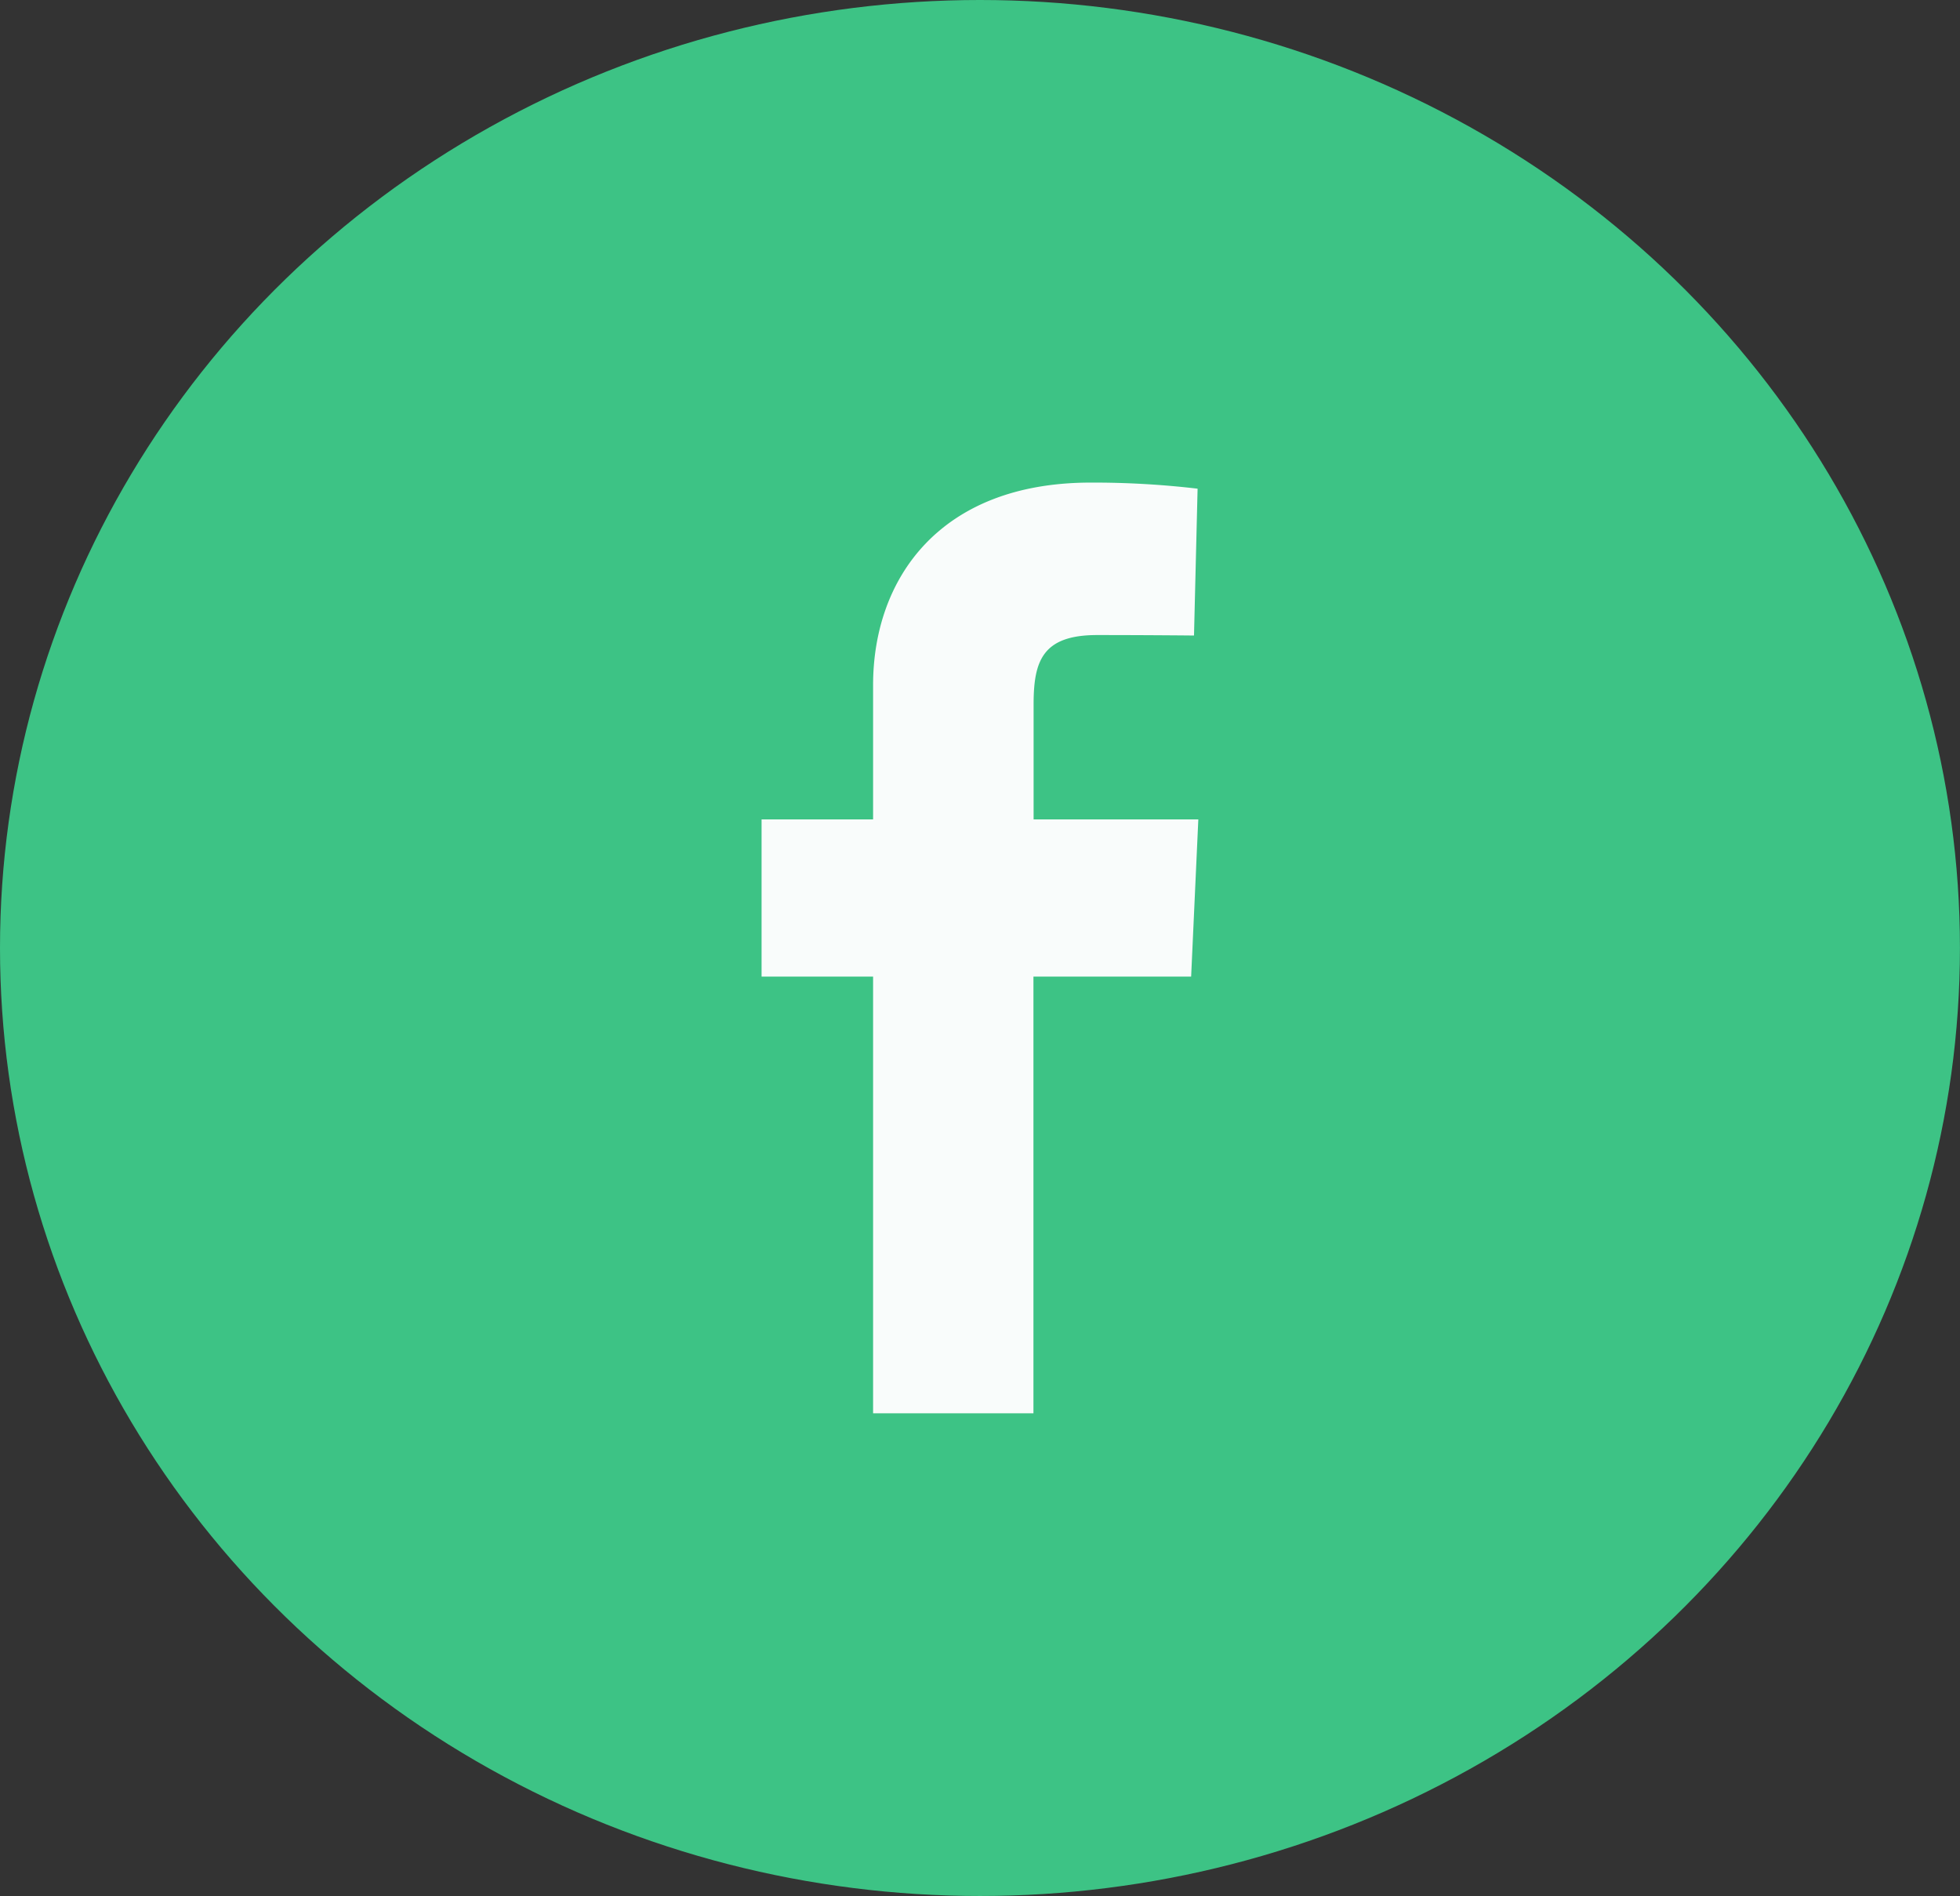
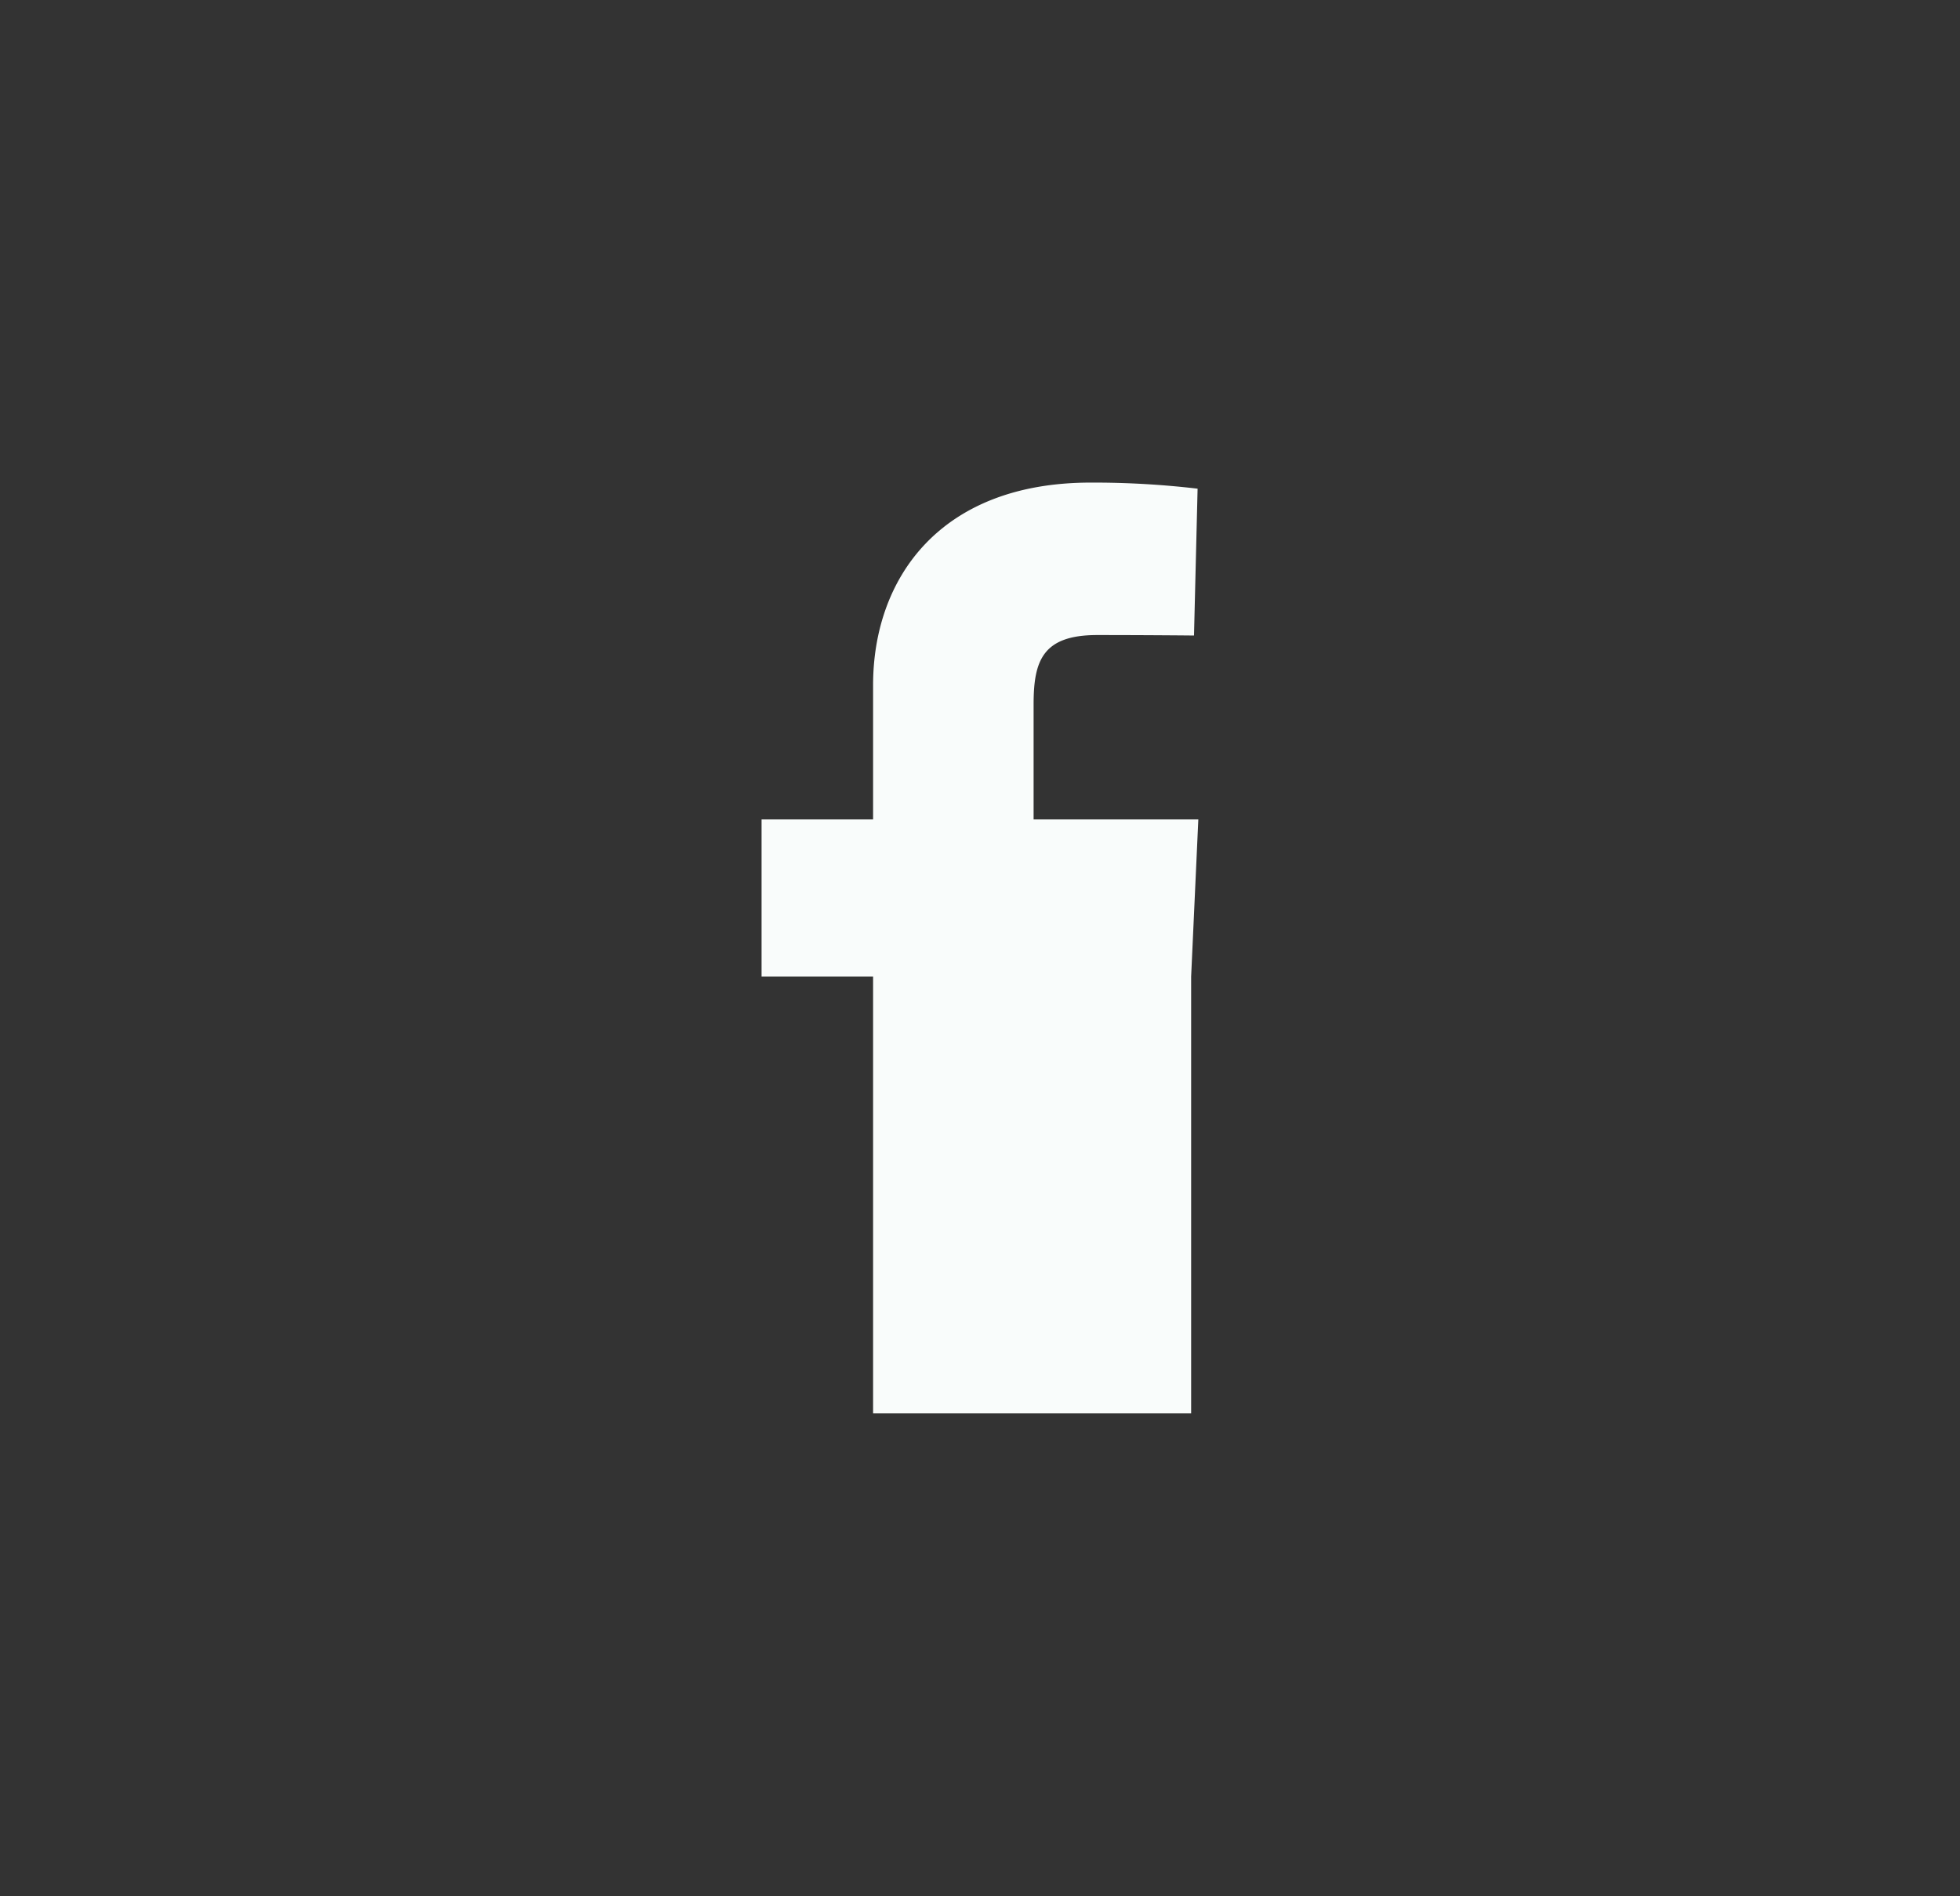
<svg xmlns="http://www.w3.org/2000/svg" width="37.647" height="36.412" viewBox="0 0 37.647 36.412">
  <rect x="0" y="0" width="37.647" height="36.412" fill="#333333" stroke="none" />
  <g id="Groupe_18591" data-name="Groupe 18591" transform="translate(-981 -8018.673)">
-     <ellipse id="Ellipse_71" data-name="Ellipse 71" cx="18.823" cy="18.206" rx="18.823" ry="18.206" transform="translate(981 8018.673)" fill="#3dc385" />
-     <path id="Facebook" d="M968.62,4759.318v-8.387h-2.142v-3.019h2.142v-2.58c0-2.027,1.265-3.888,4.18-3.888a17.11,17.11,0,0,1,2.053.117l-.069,2.82s-.89-.009-1.861-.009c-1.052,0-1.22.5-1.22,1.334v2.206h3.164l-.138,3.019H971.7v8.387Z" transform="translate(29.15 3286.497)" fill="#f9fcfb" />
+     <path id="Facebook" d="M968.62,4759.318v-8.387h-2.142v-3.019h2.142v-2.58c0-2.027,1.265-3.888,4.18-3.888a17.11,17.11,0,0,1,2.053.117l-.069,2.82s-.89-.009-1.861-.009c-1.052,0-1.22.5-1.22,1.334v2.206h3.164l-.138,3.019v8.387Z" transform="translate(29.15 3286.497)" fill="#f9fcfb" />
  </g>
</svg>